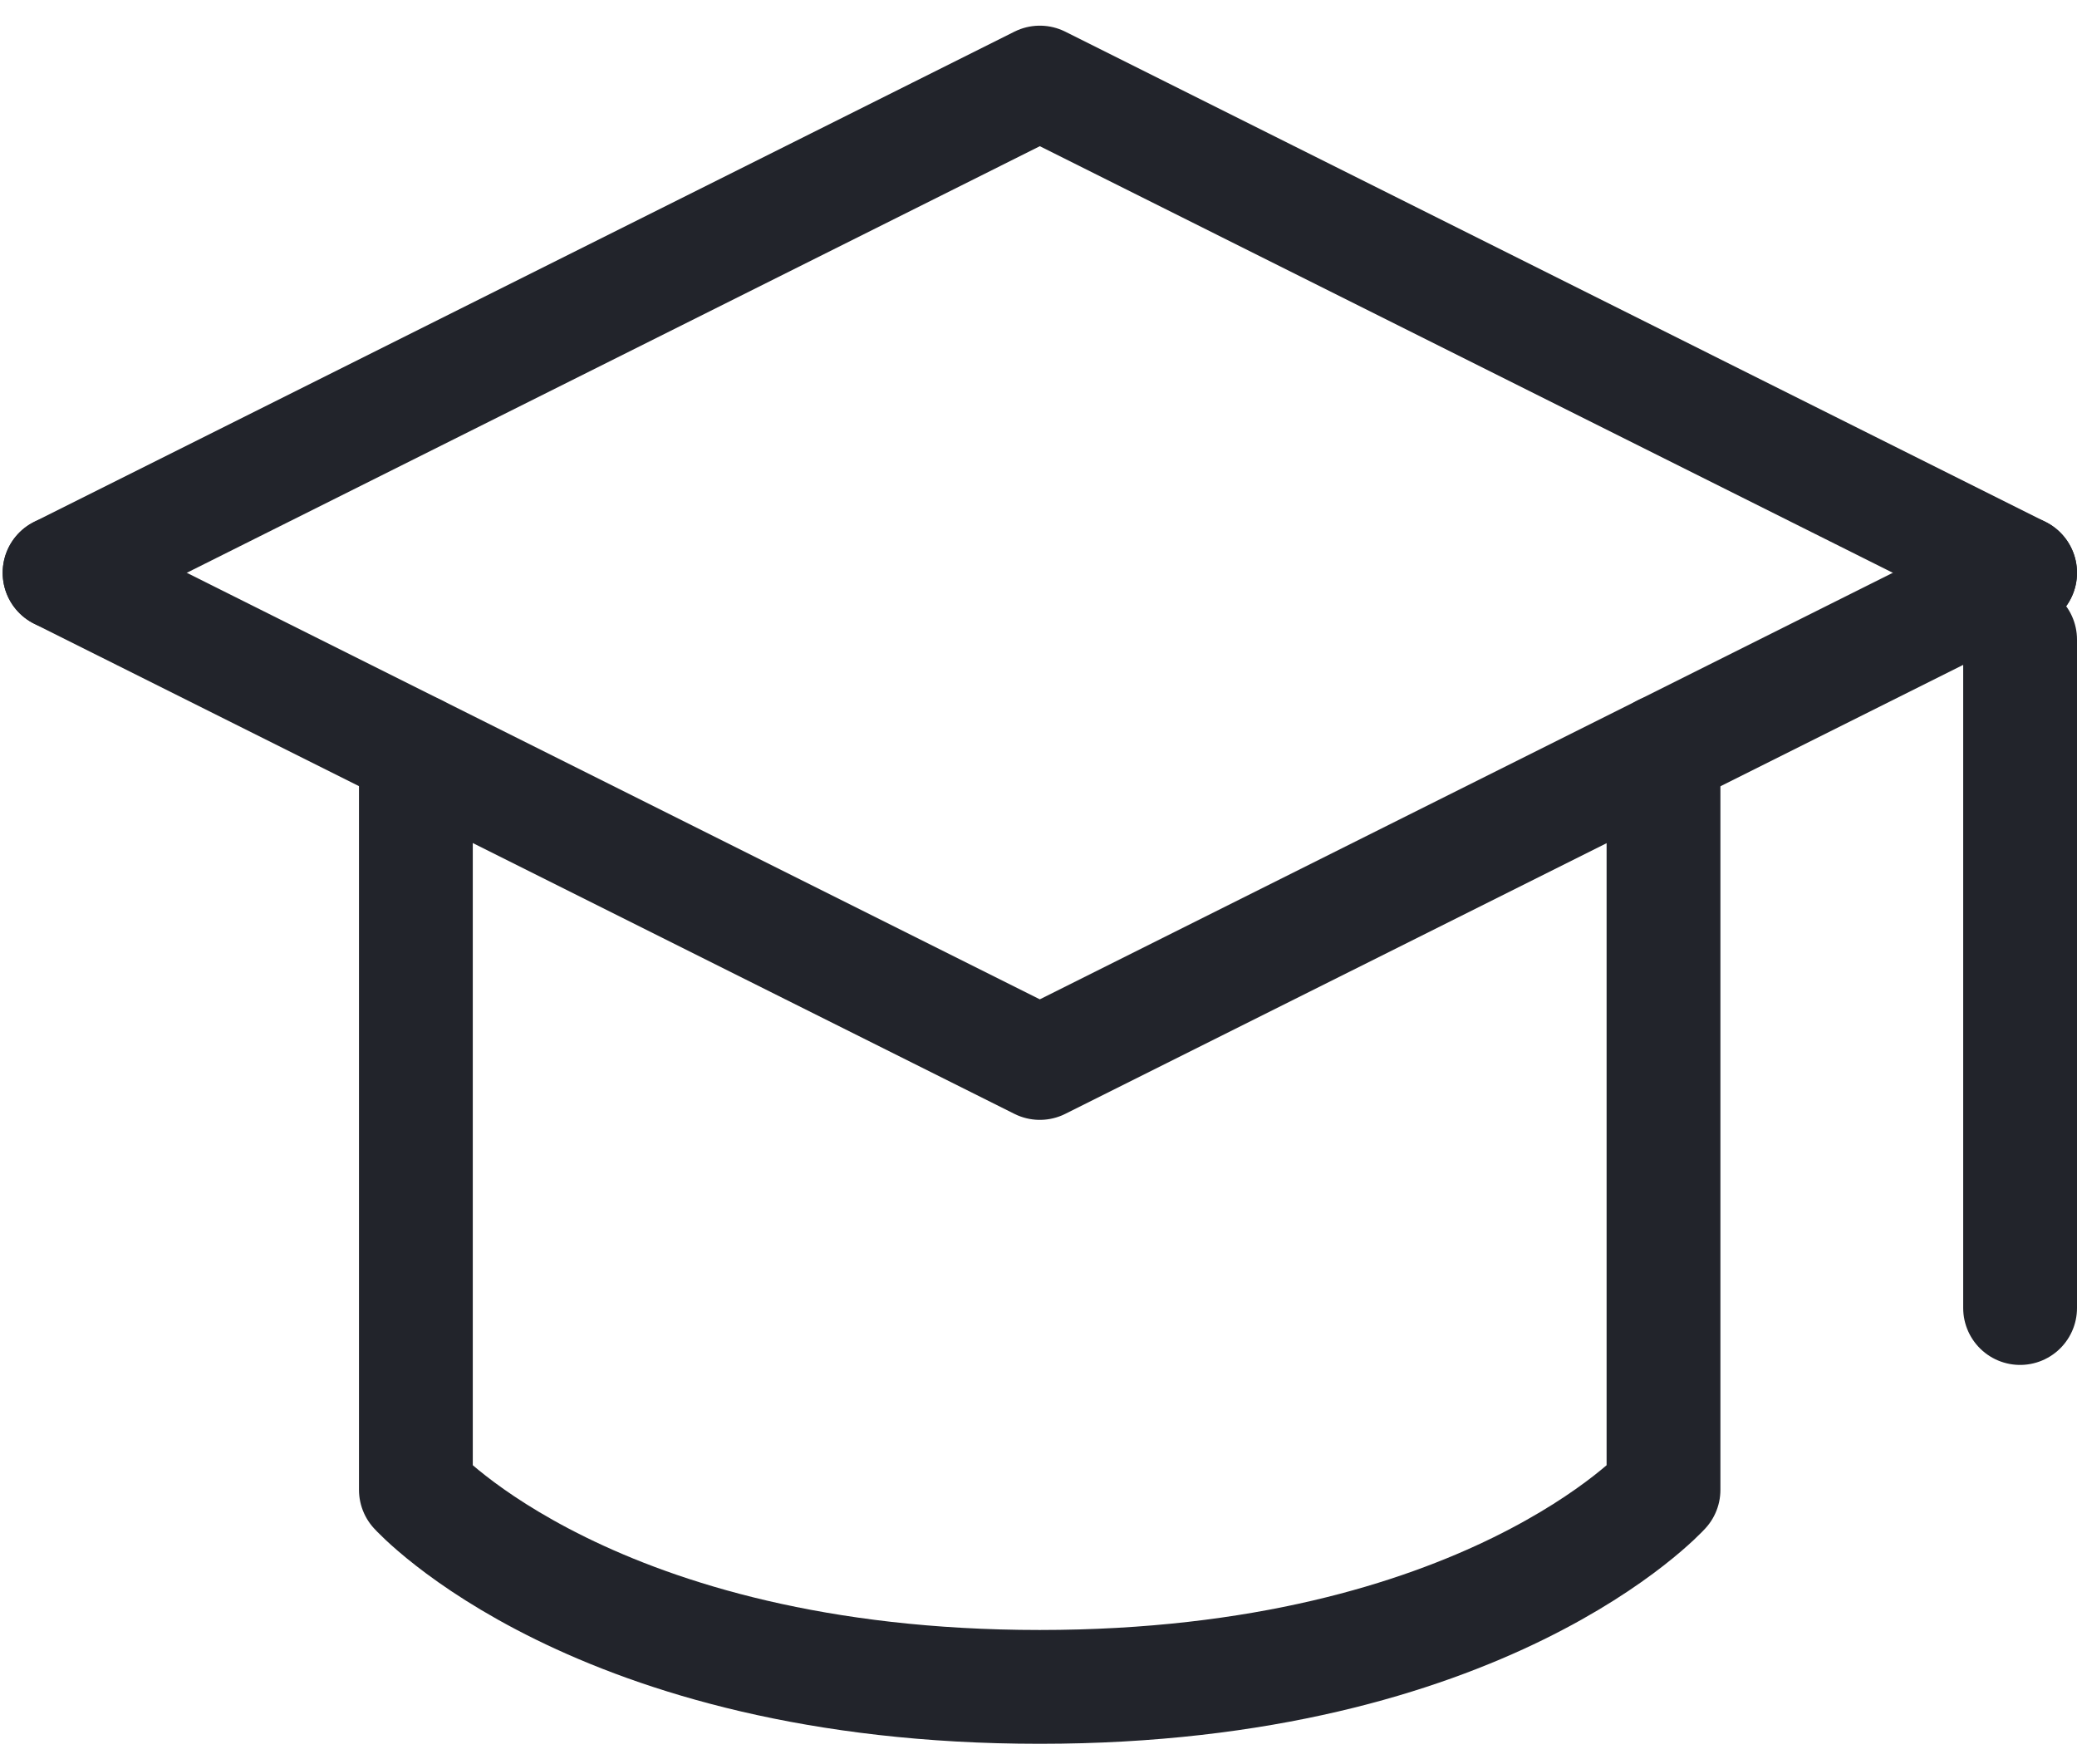
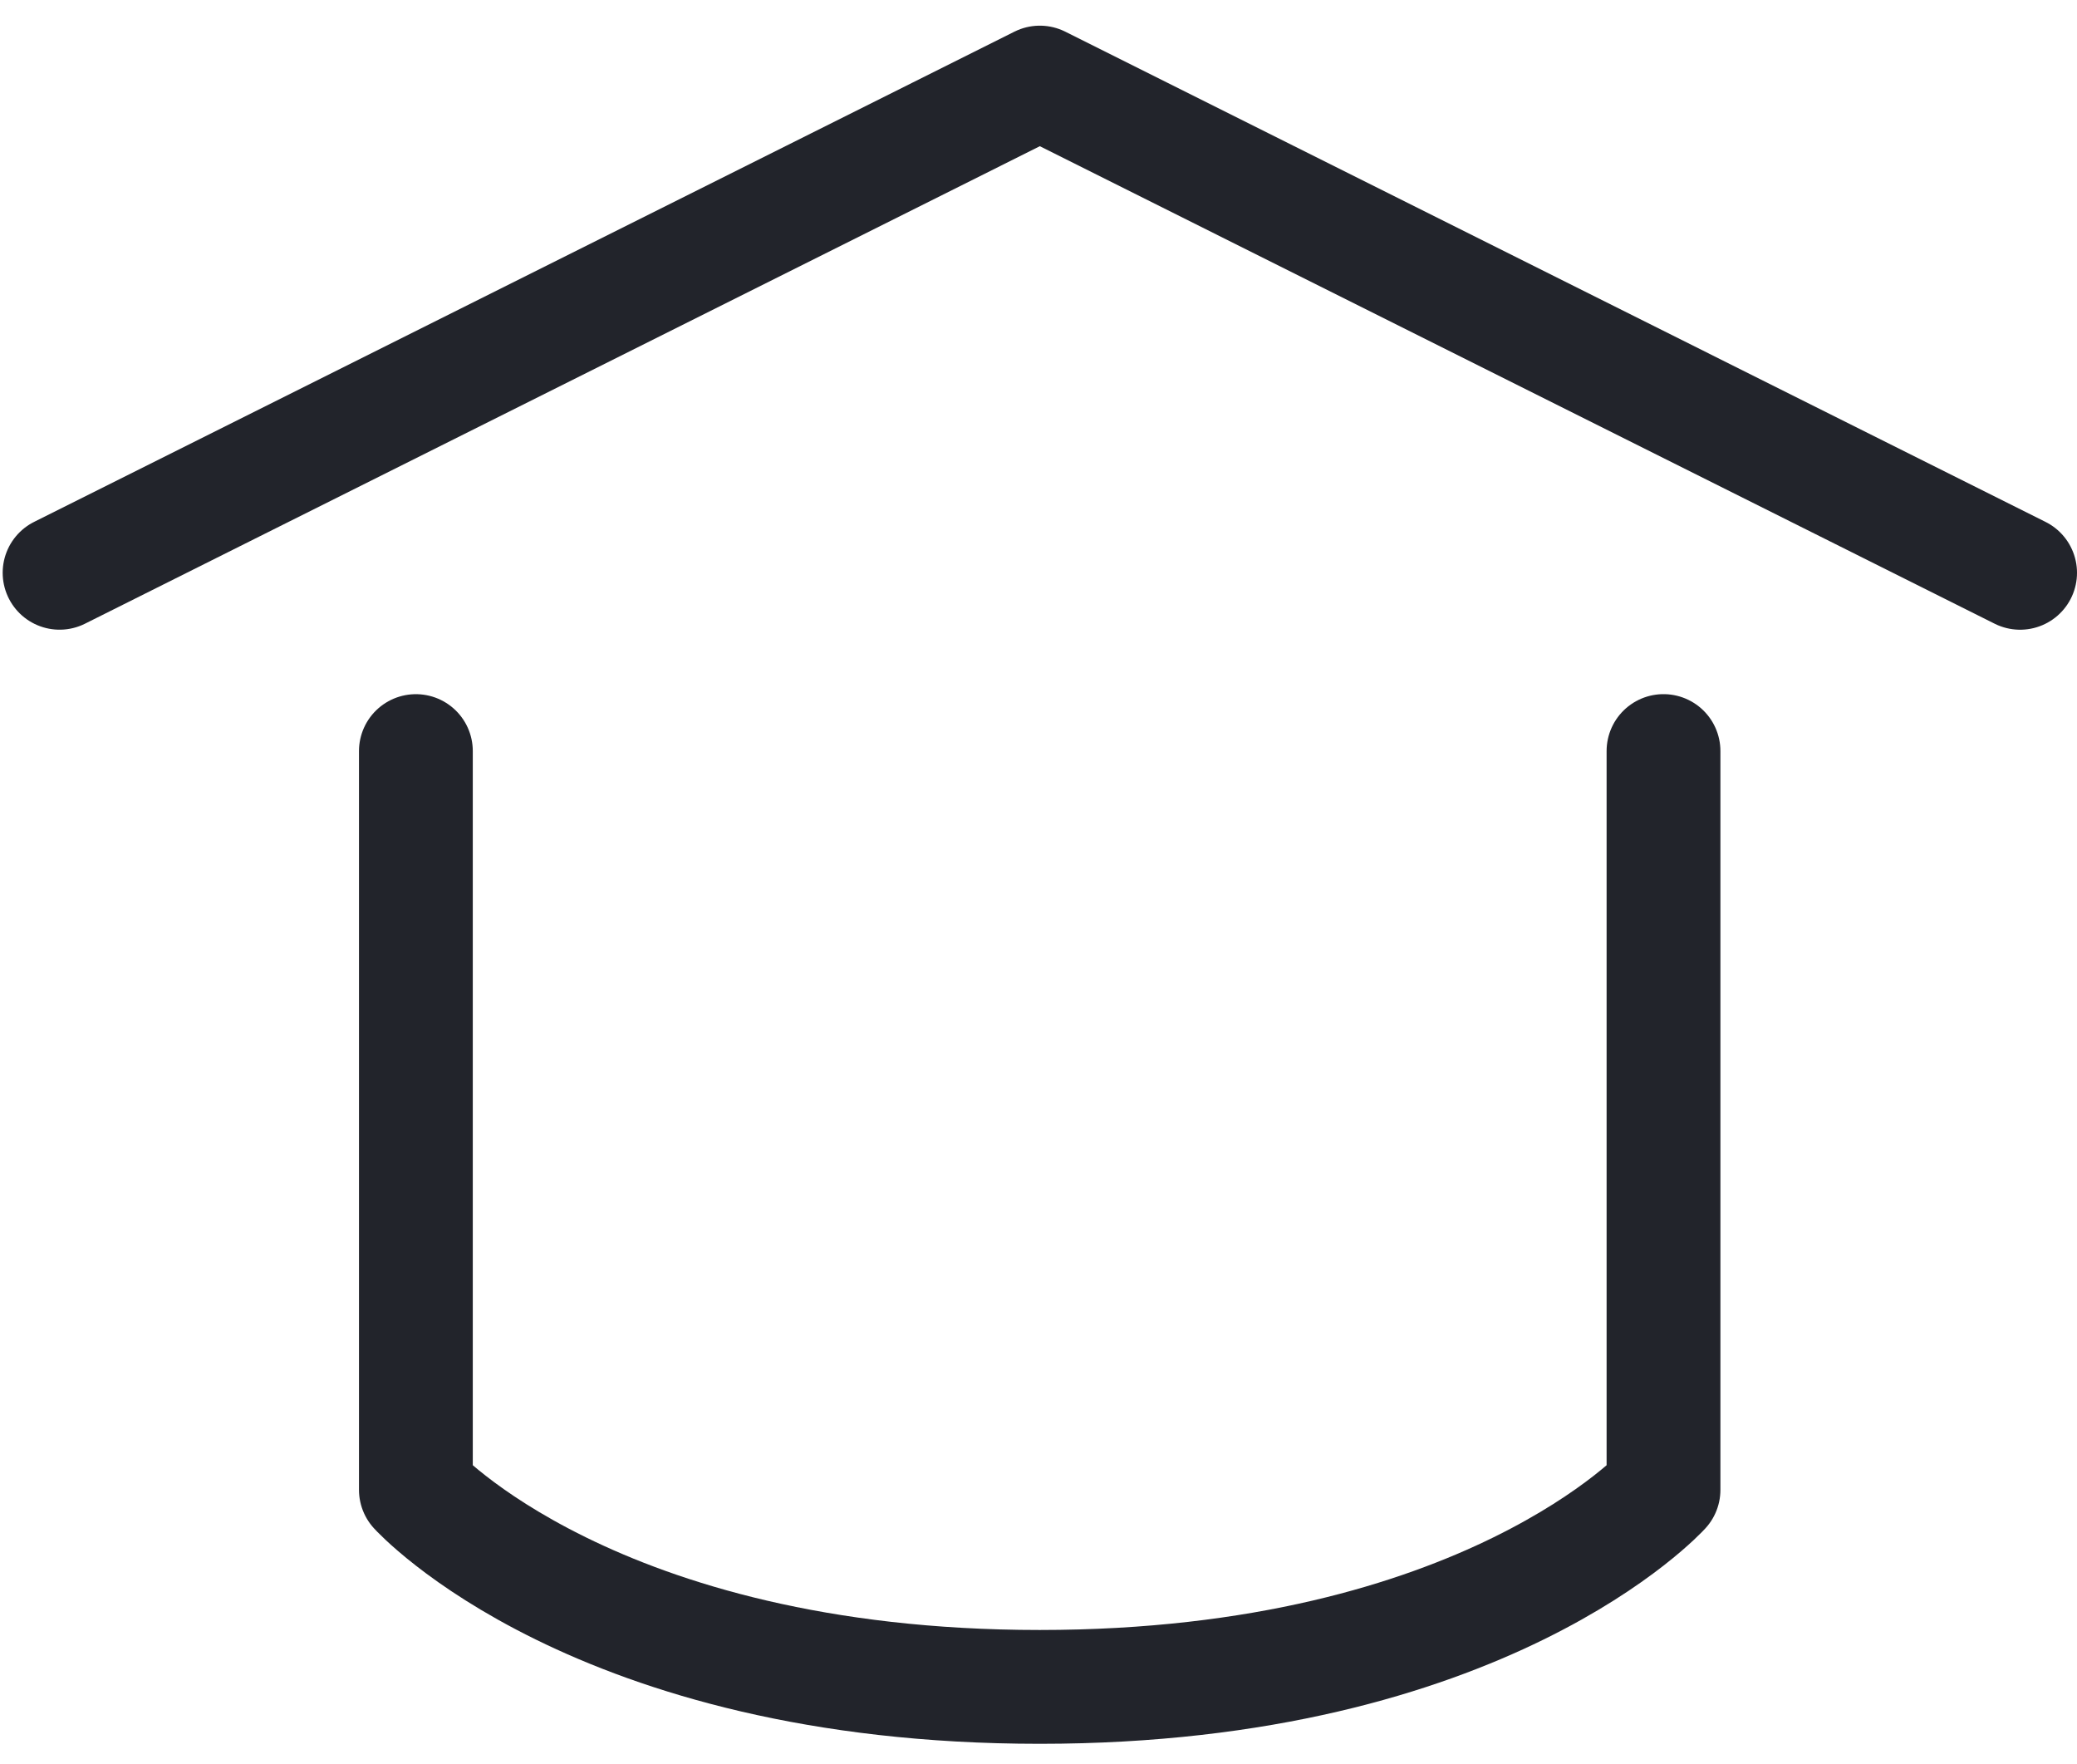
<svg xmlns="http://www.w3.org/2000/svg" width="73" height="62" fill="none">
  <path d="M14.617 26.395v25.961s6.264 6.926 21.925 6.926c15.66 0 21.925-6.925 21.925-6.925V26.394M2.094 20.129 36.547 2.902 71 20.13" stroke="#22242B" stroke-width="4" stroke-miterlimit="10" stroke-linecap="round" stroke-linejoin="round" />
-   <path d="M71 20.129 36.547 37.355 2.094 20.13M71 22.477v23.49" stroke="#22242B" stroke-width="4" stroke-miterlimit="10" stroke-linecap="round" stroke-linejoin="round" />
</svg>